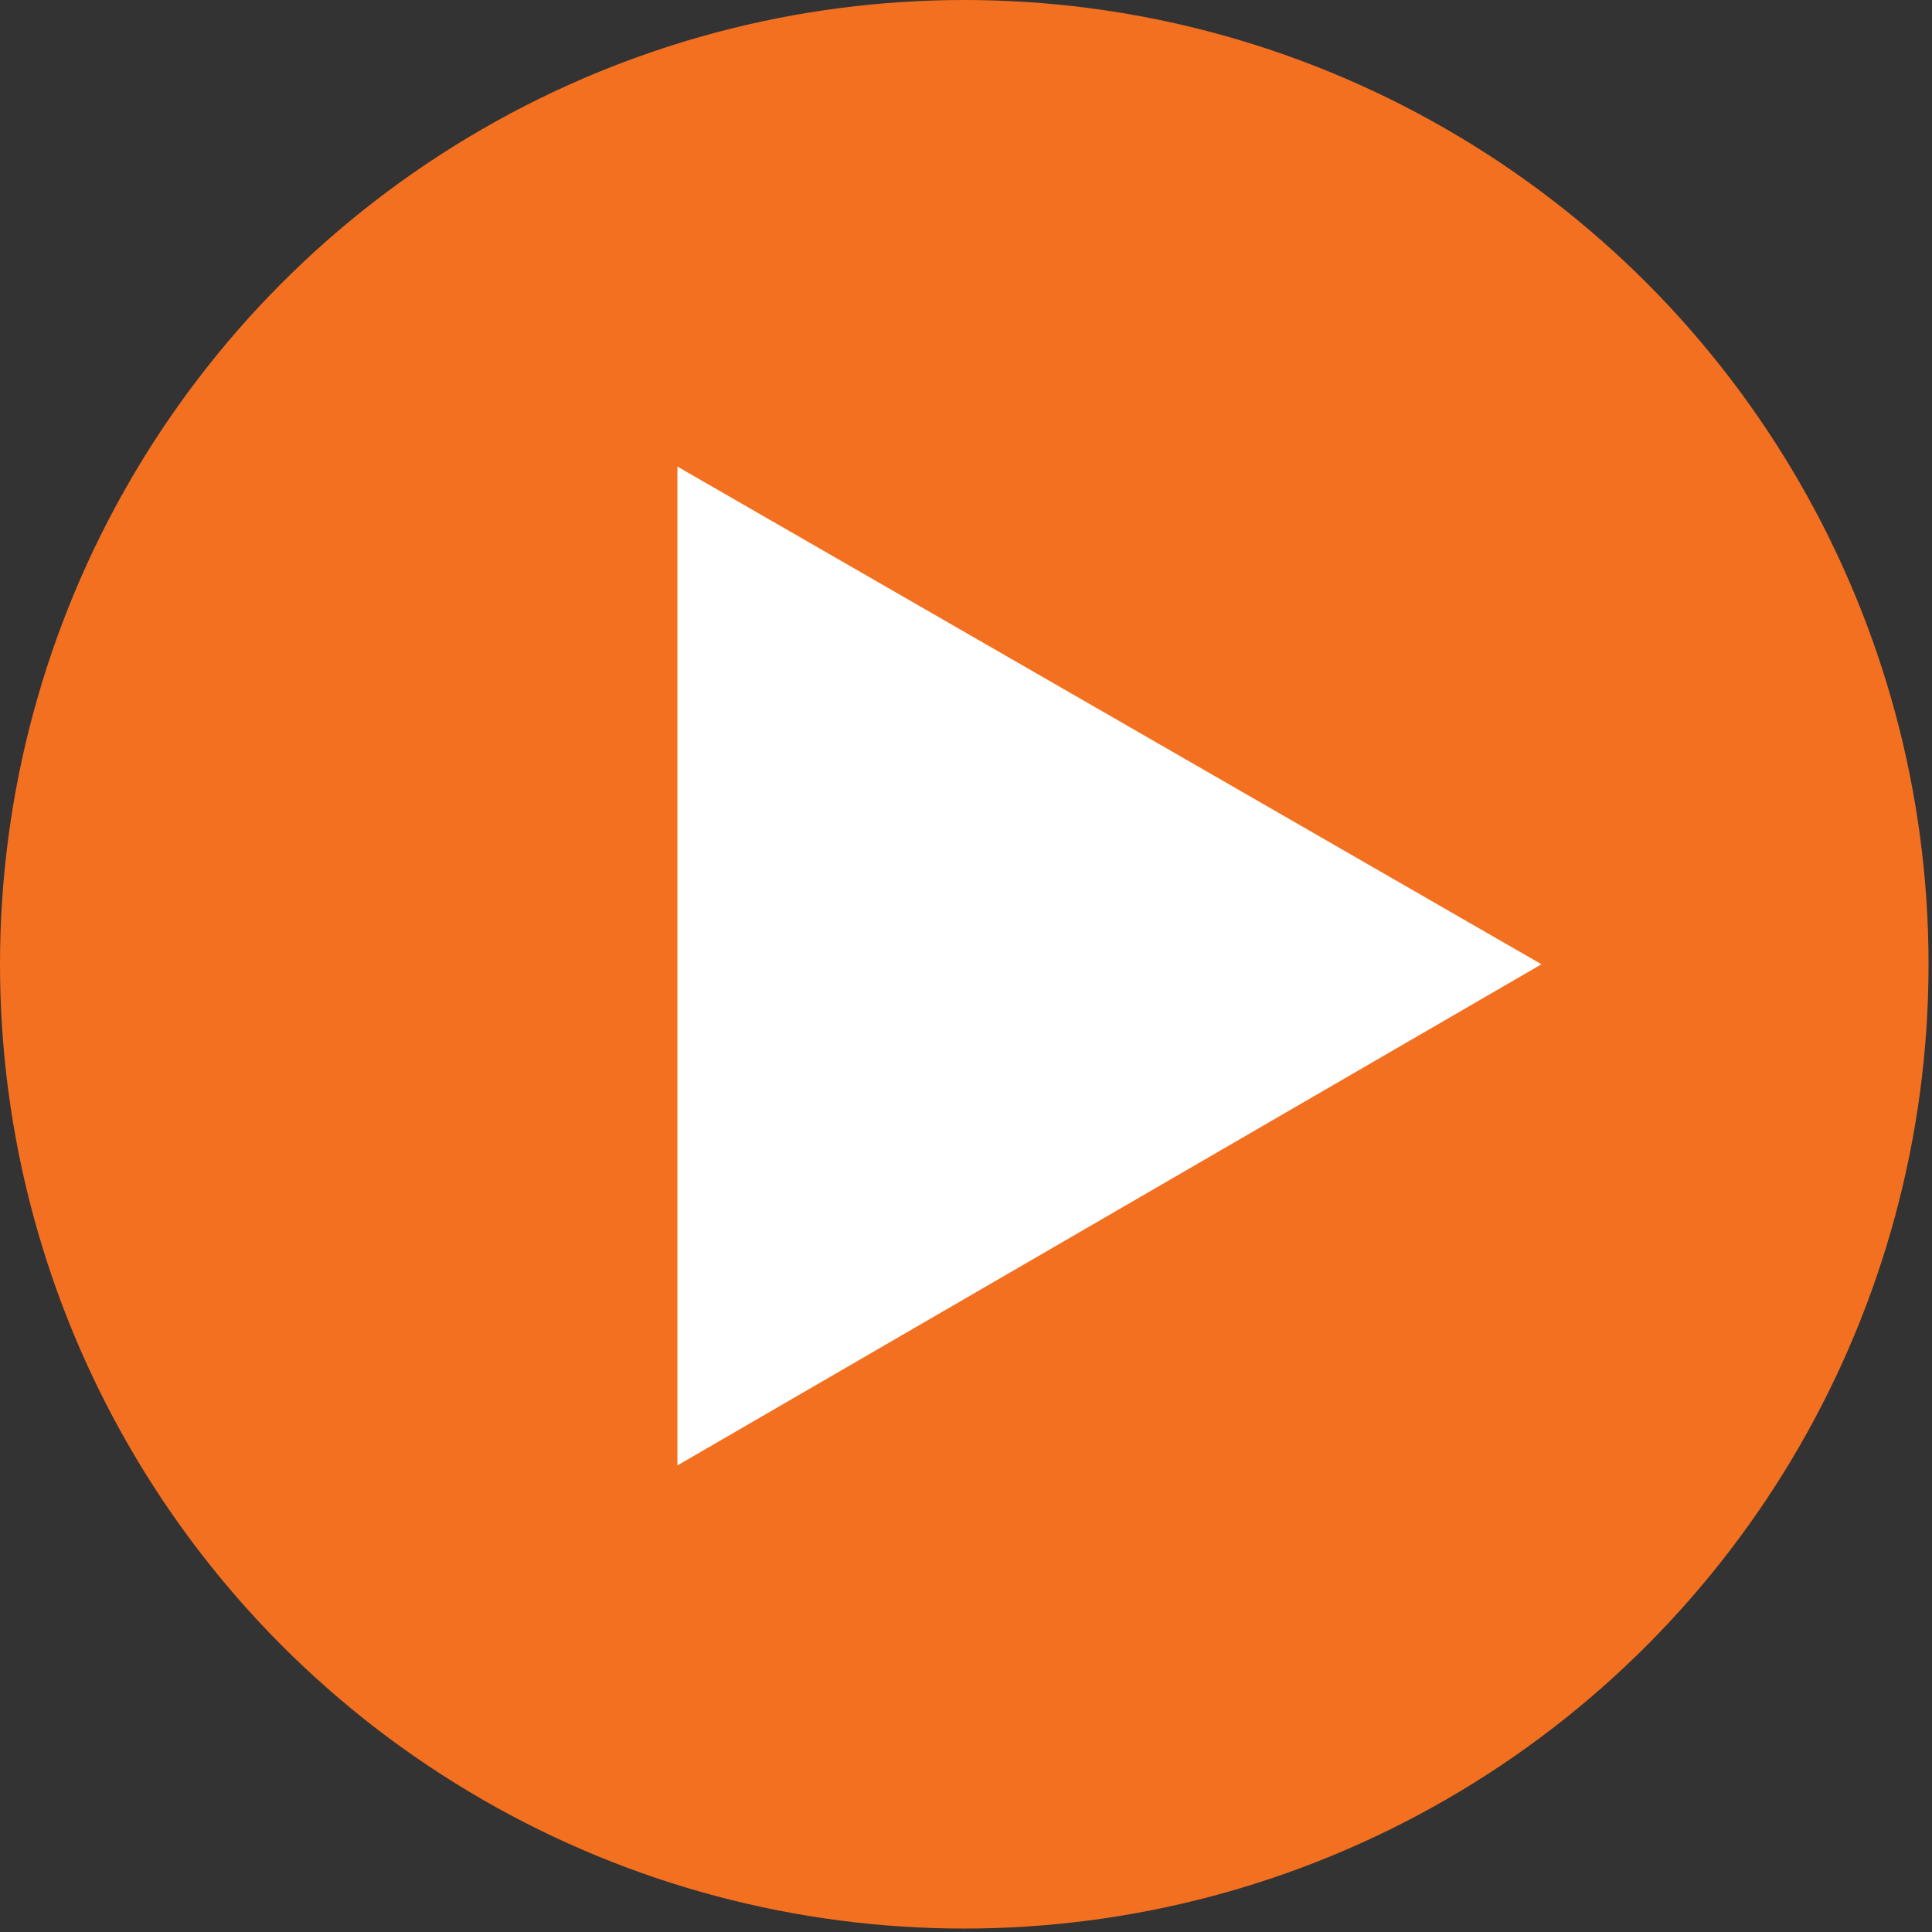
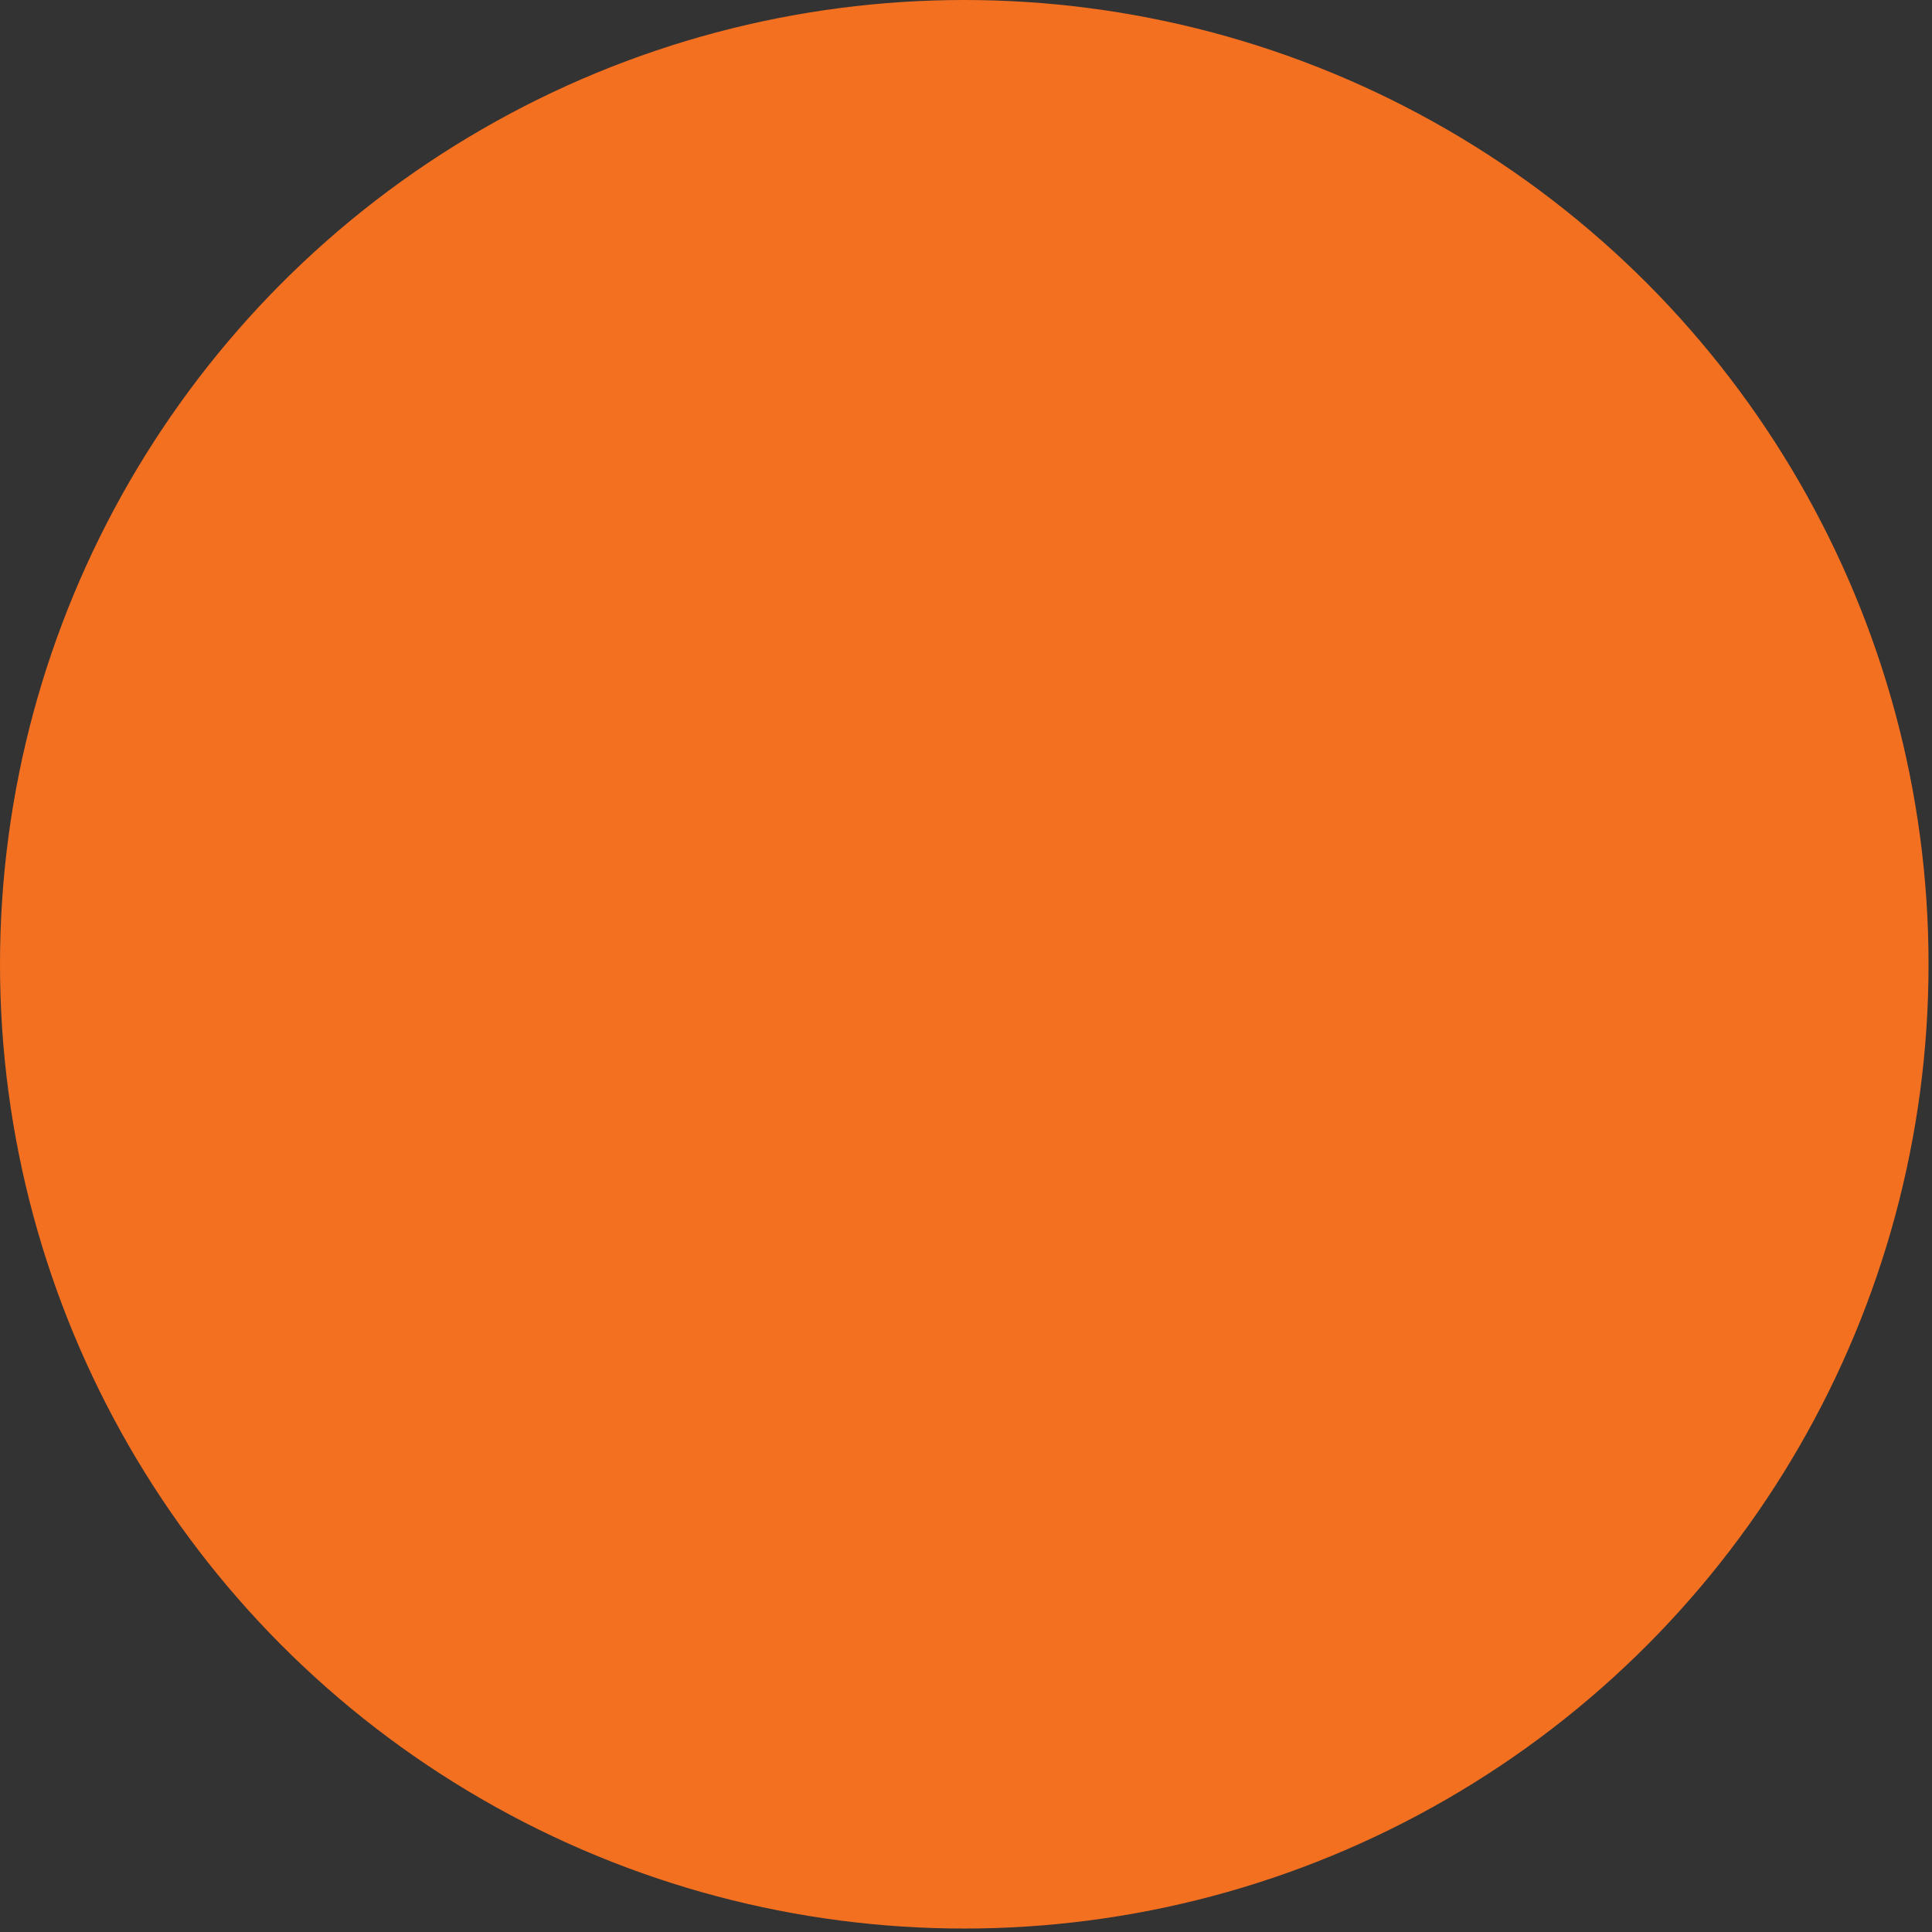
<svg xmlns="http://www.w3.org/2000/svg" version="1.1" id="Layer_1" x="0px" y="0px" viewBox="0 0 55.9 55.9" style="enable-background:new 0 0 55.9 55.9;" xml:space="preserve">
  <rect x="0" y="0" width="55.9" height="55.9" fill="#333333" stroke="none" />
  <style type="text/css">
	.st0{fill:#F37021;}
	.st1{fill:#070527;}
	.st2{fill:#355BE0;}
	.st3{clip-path:url(#SVGID_00000016798128191572154240000014579609674680677778_);}
	.st4{fill:none;stroke:#F37021;stroke-width:6.002;stroke-miterlimit:10;}
	.st5{fill:#87878C;}
	.st6{fill:#F5F5FF;}
	.st7{fill:#355BE1;}
	.st8{clip-path:url(#SVGID_00000183953025041869335270000003877501295499096510_);}
	.st9{clip-path:url(#SVGID_00000140004197728437288210000017865178048823213995_);}
	.st10{clip-path:url(#SVGID_00000183956448651522265140000002457097456265485189_);}
	.st11{clip-path:url(#SVGID_00000053514196736693402490000015045882230846816164_);}
	.st12{clip-path:url(#SVGID_00000016793559035144190720000016615521438530760595_);}
	.st13{clip-path:url(#SVGID_00000178909886404408058620000000044807248868733596_);}
	.st14{clip-path:url(#SVGID_00000098179826267039469940000018005318120451886765_);}
	.st15{clip-path:url(#SVGID_00000000902517606799645480000003611641427140526484_);}
	.st16{fill:#FFFFFF;}
</style>
  <circle class="st0" cx="27.9" cy="27.9" r="27.9" />
-   <polygon class="st16" points="44.6,27.9 19.6,13.5 19.6,42.4 " />
</svg>